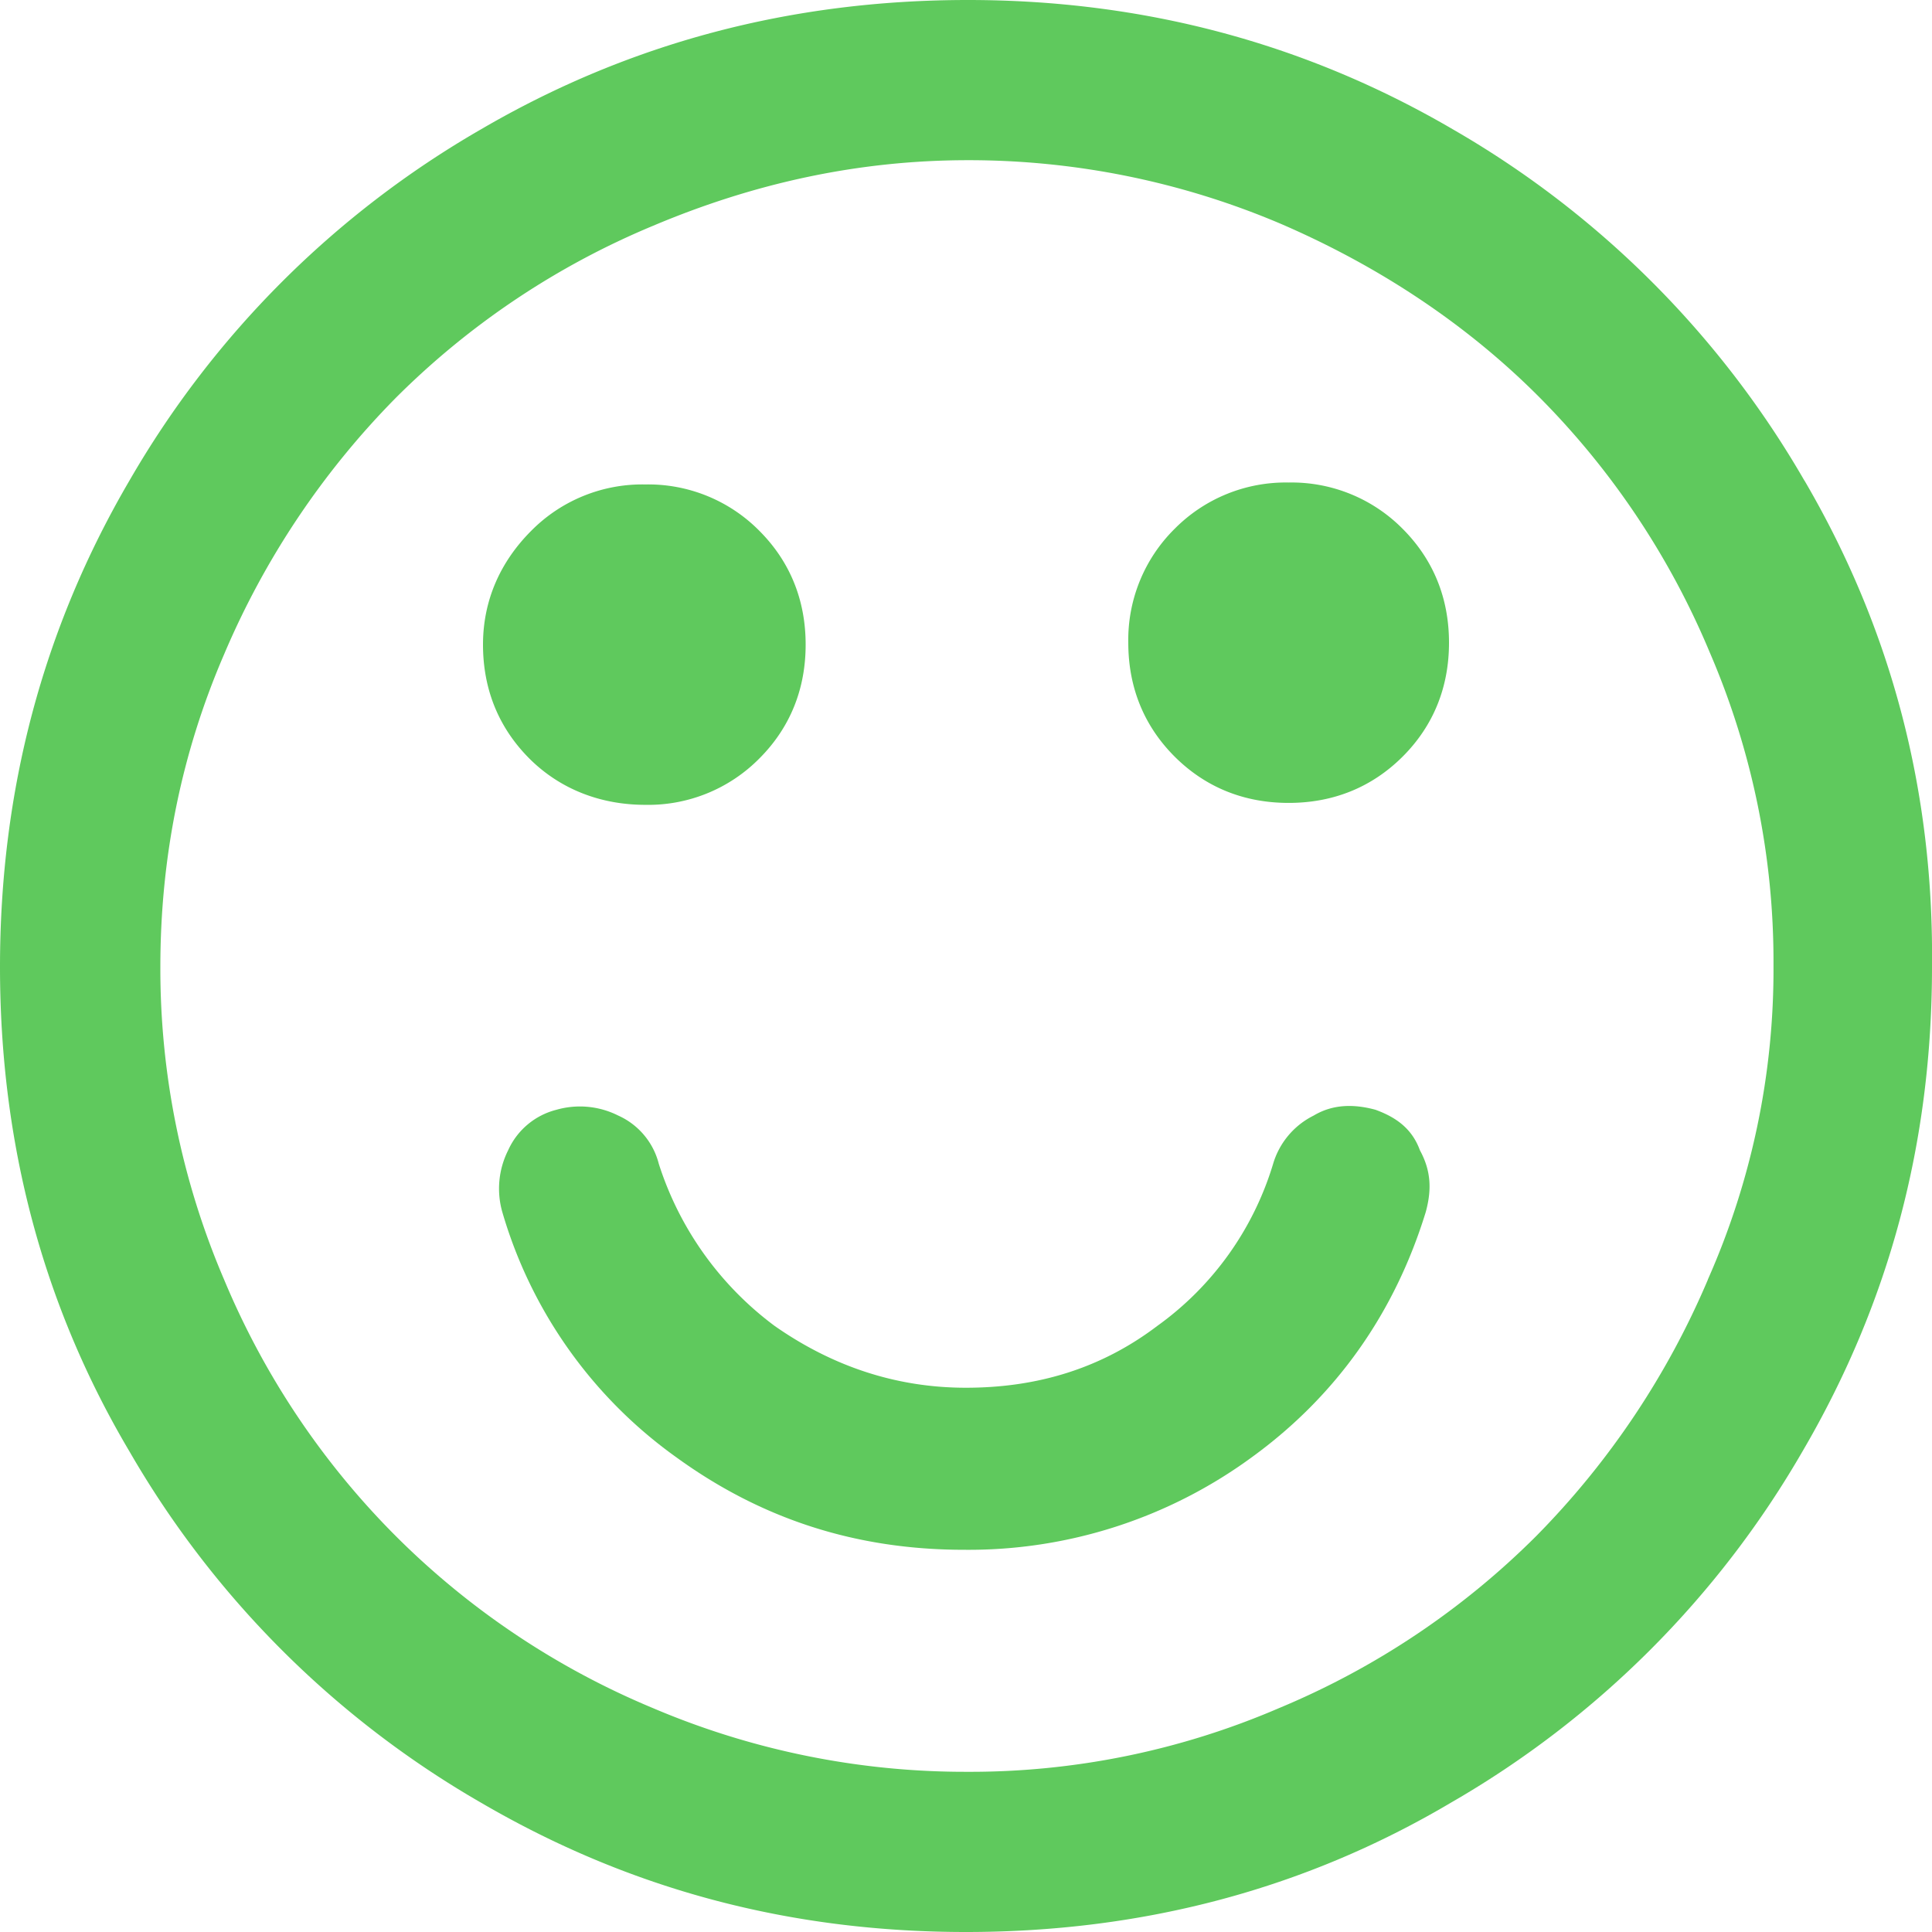
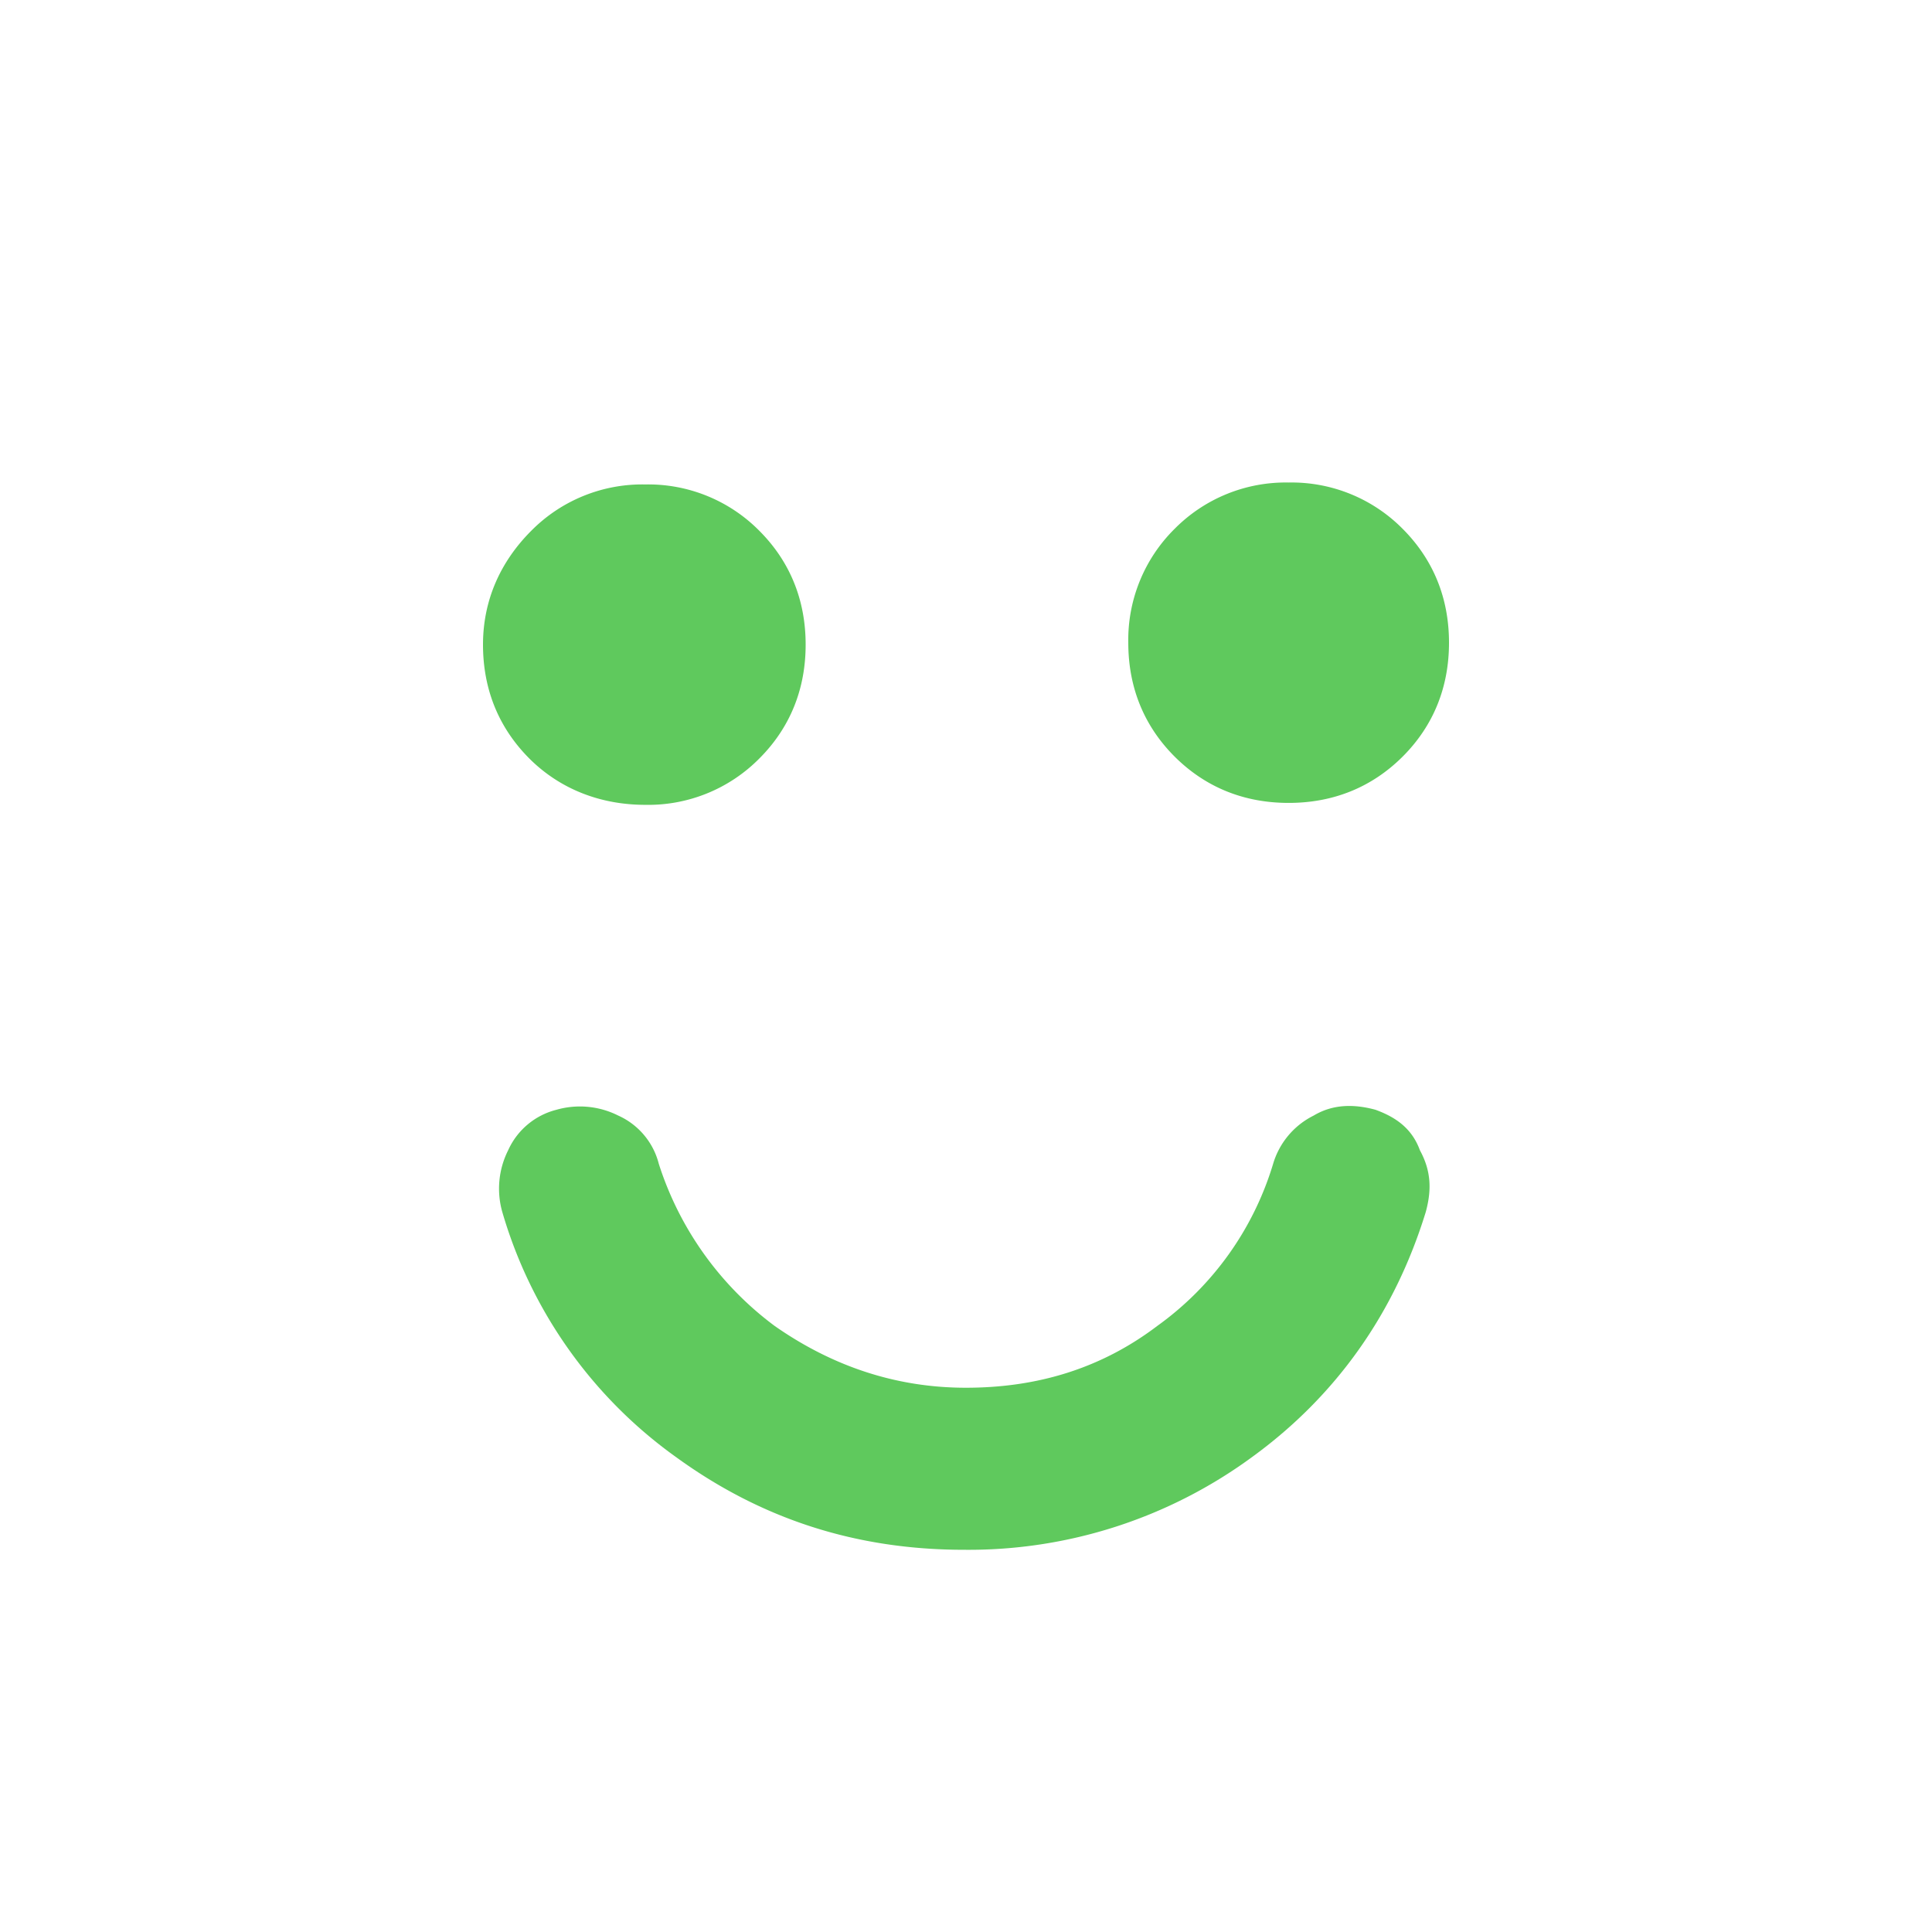
<svg xmlns="http://www.w3.org/2000/svg" width="24" height="24" viewBox="0 0 24 24" fill="none">
-   <path d="M22.415 5.97a11.9 11.9 0 0 0-4.368-4.364C16.2.527 14.184 0 12.024 0c-2.184 0-4.2.527-6.048 1.606A11.9 11.9 0 0 0 1.608 5.97C.528 7.816 0 9.83 0 12.012s.528 4.196 1.608 6.018a11.9 11.9 0 0 0 4.368 4.364C7.824 23.473 9.816 24 12 24s4.2-.527 6.023-1.606a11.9 11.9 0 0 0 4.368-4.364C23.471 16.184 24 14.194 24 12.012q.036-3.273-1.584-6.042m-1.2 9.926a10.2 10.2 0 0 1-2.136 3.189 9.9 9.9 0 0 1-3.192 2.134A9.7 9.7 0 0 1 12 22.01a9.9 9.9 0 0 1-3.888-.791 9.9 9.9 0 0 1-3.192-2.134 9.9 9.9 0 0 1-2.136-3.189 9.8 9.8 0 0 1-.792-3.884q0-2.05.792-3.884A10.2 10.2 0 0 1 4.92 4.939a9.9 9.9 0 0 1 3.192-2.134c1.248-.527 2.544-.815 3.912-.815a9.9 9.9 0 0 1 3.888.791c1.223.528 2.303 1.247 3.191 2.134a9.9 9.9 0 0 1 2.136 3.189 9.7 9.7 0 0 1 .792 3.884 9.5 9.5 0 0 1-.816 3.908" fill="#5FC95D" />
  <path d="M17.087 13.786c-.264-.072-.528-.072-.768.072a.98.98 0 0 0-.504.6 3.84 3.84 0 0 1-1.44 2.014c-.695.527-1.488.767-2.376.767-.863 0-1.655-.264-2.375-.767a4.04 4.04 0 0 1-1.44-2.014.9.9 0 0 0-.504-.6 1.06 1.06 0 0 0-.768-.072.9.9 0 0 0-.6.504 1.06 1.06 0 0 0-.072.767 5.7 5.7 0 0 0 2.16 3.045c1.056.767 2.232 1.15 3.576 1.15a5.95 5.95 0 0 0 3.575-1.15c1.056-.767 1.776-1.798 2.16-3.045.072-.264.072-.504-.072-.767-.096-.264-.288-.408-.552-.504M8.016 9.998a1.94 1.94 0 0 0 1.416-.575c.384-.384.576-.864.576-1.415s-.192-1.031-.576-1.415a1.94 1.94 0 0 0-1.416-.575 1.94 1.94 0 0 0-1.416.575c-.384.384-.6.864-.6 1.415s.192 1.03.576 1.415c.384.383.888.575 1.44.575m7.992-4.004a1.94 1.94 0 0 0-1.416.575 1.94 1.94 0 0 0-.576 1.415c0 .551.192 1.031.576 1.415.384.383.864.575 1.416.575s1.032-.192 1.416-.575c.384-.384.576-.864.576-1.415s-.192-1.03-.576-1.415a1.94 1.94 0 0 0-1.416-.575" fill="#5FC95D" />
</svg>